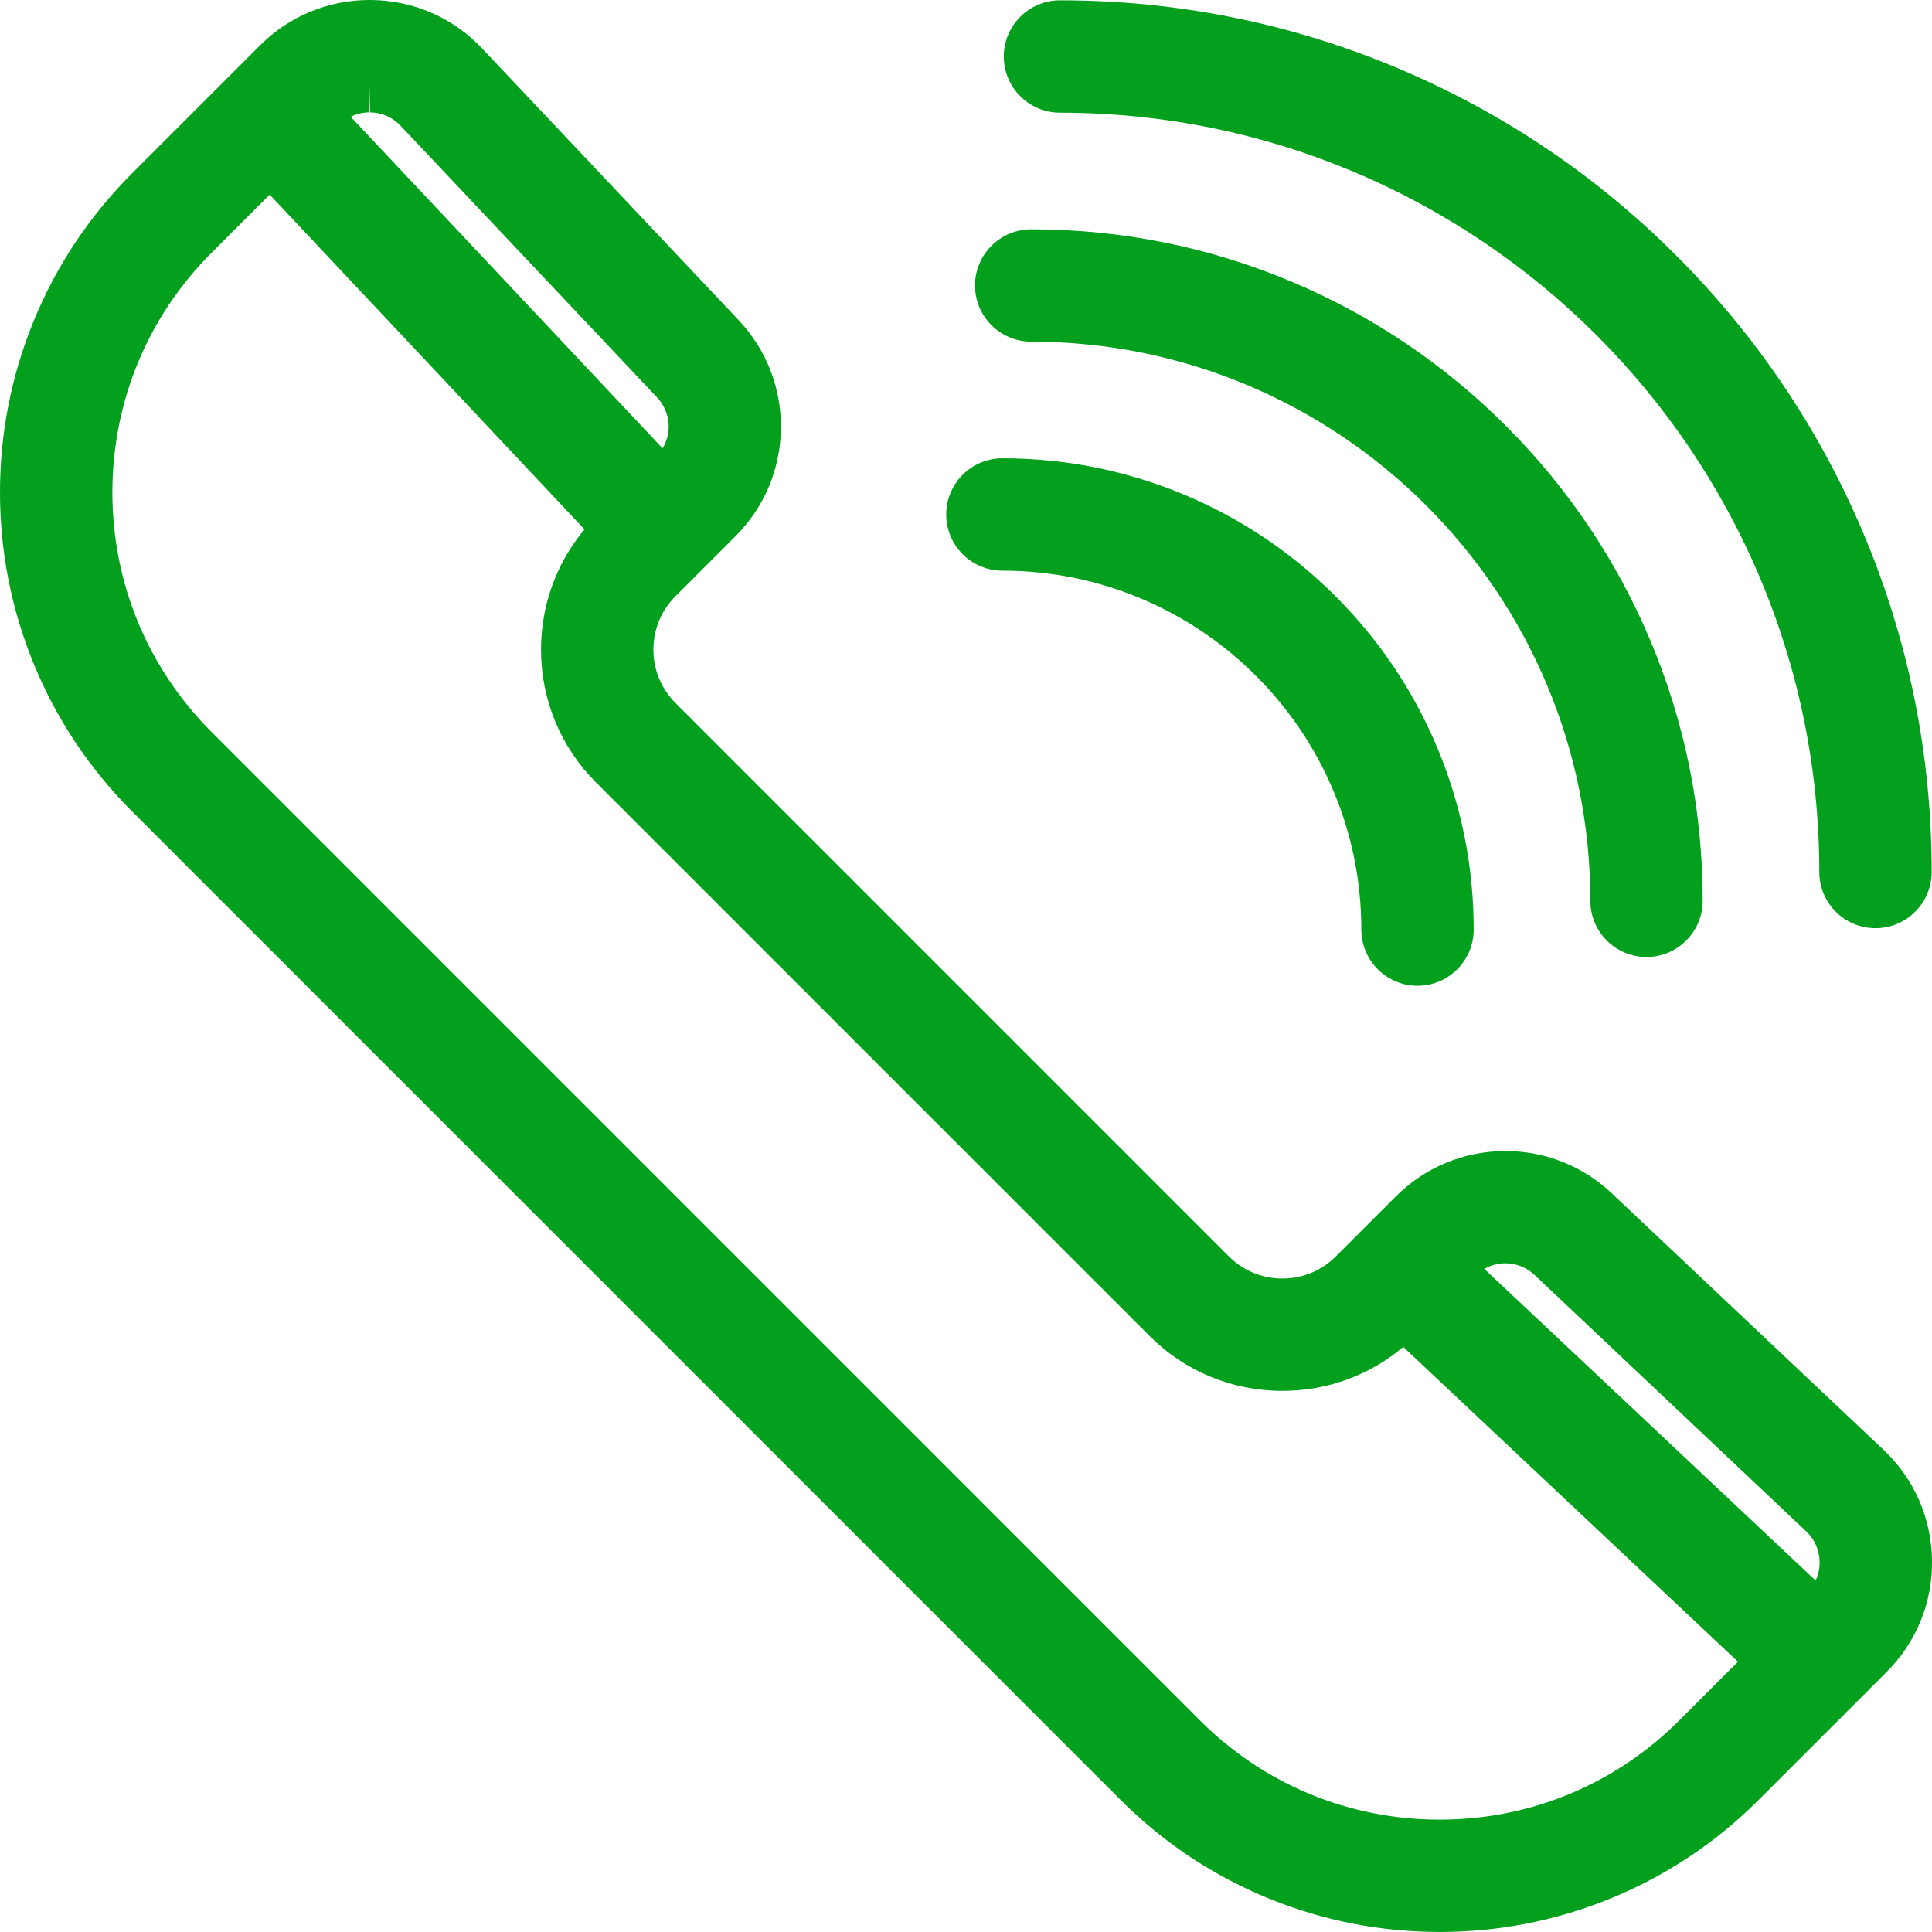
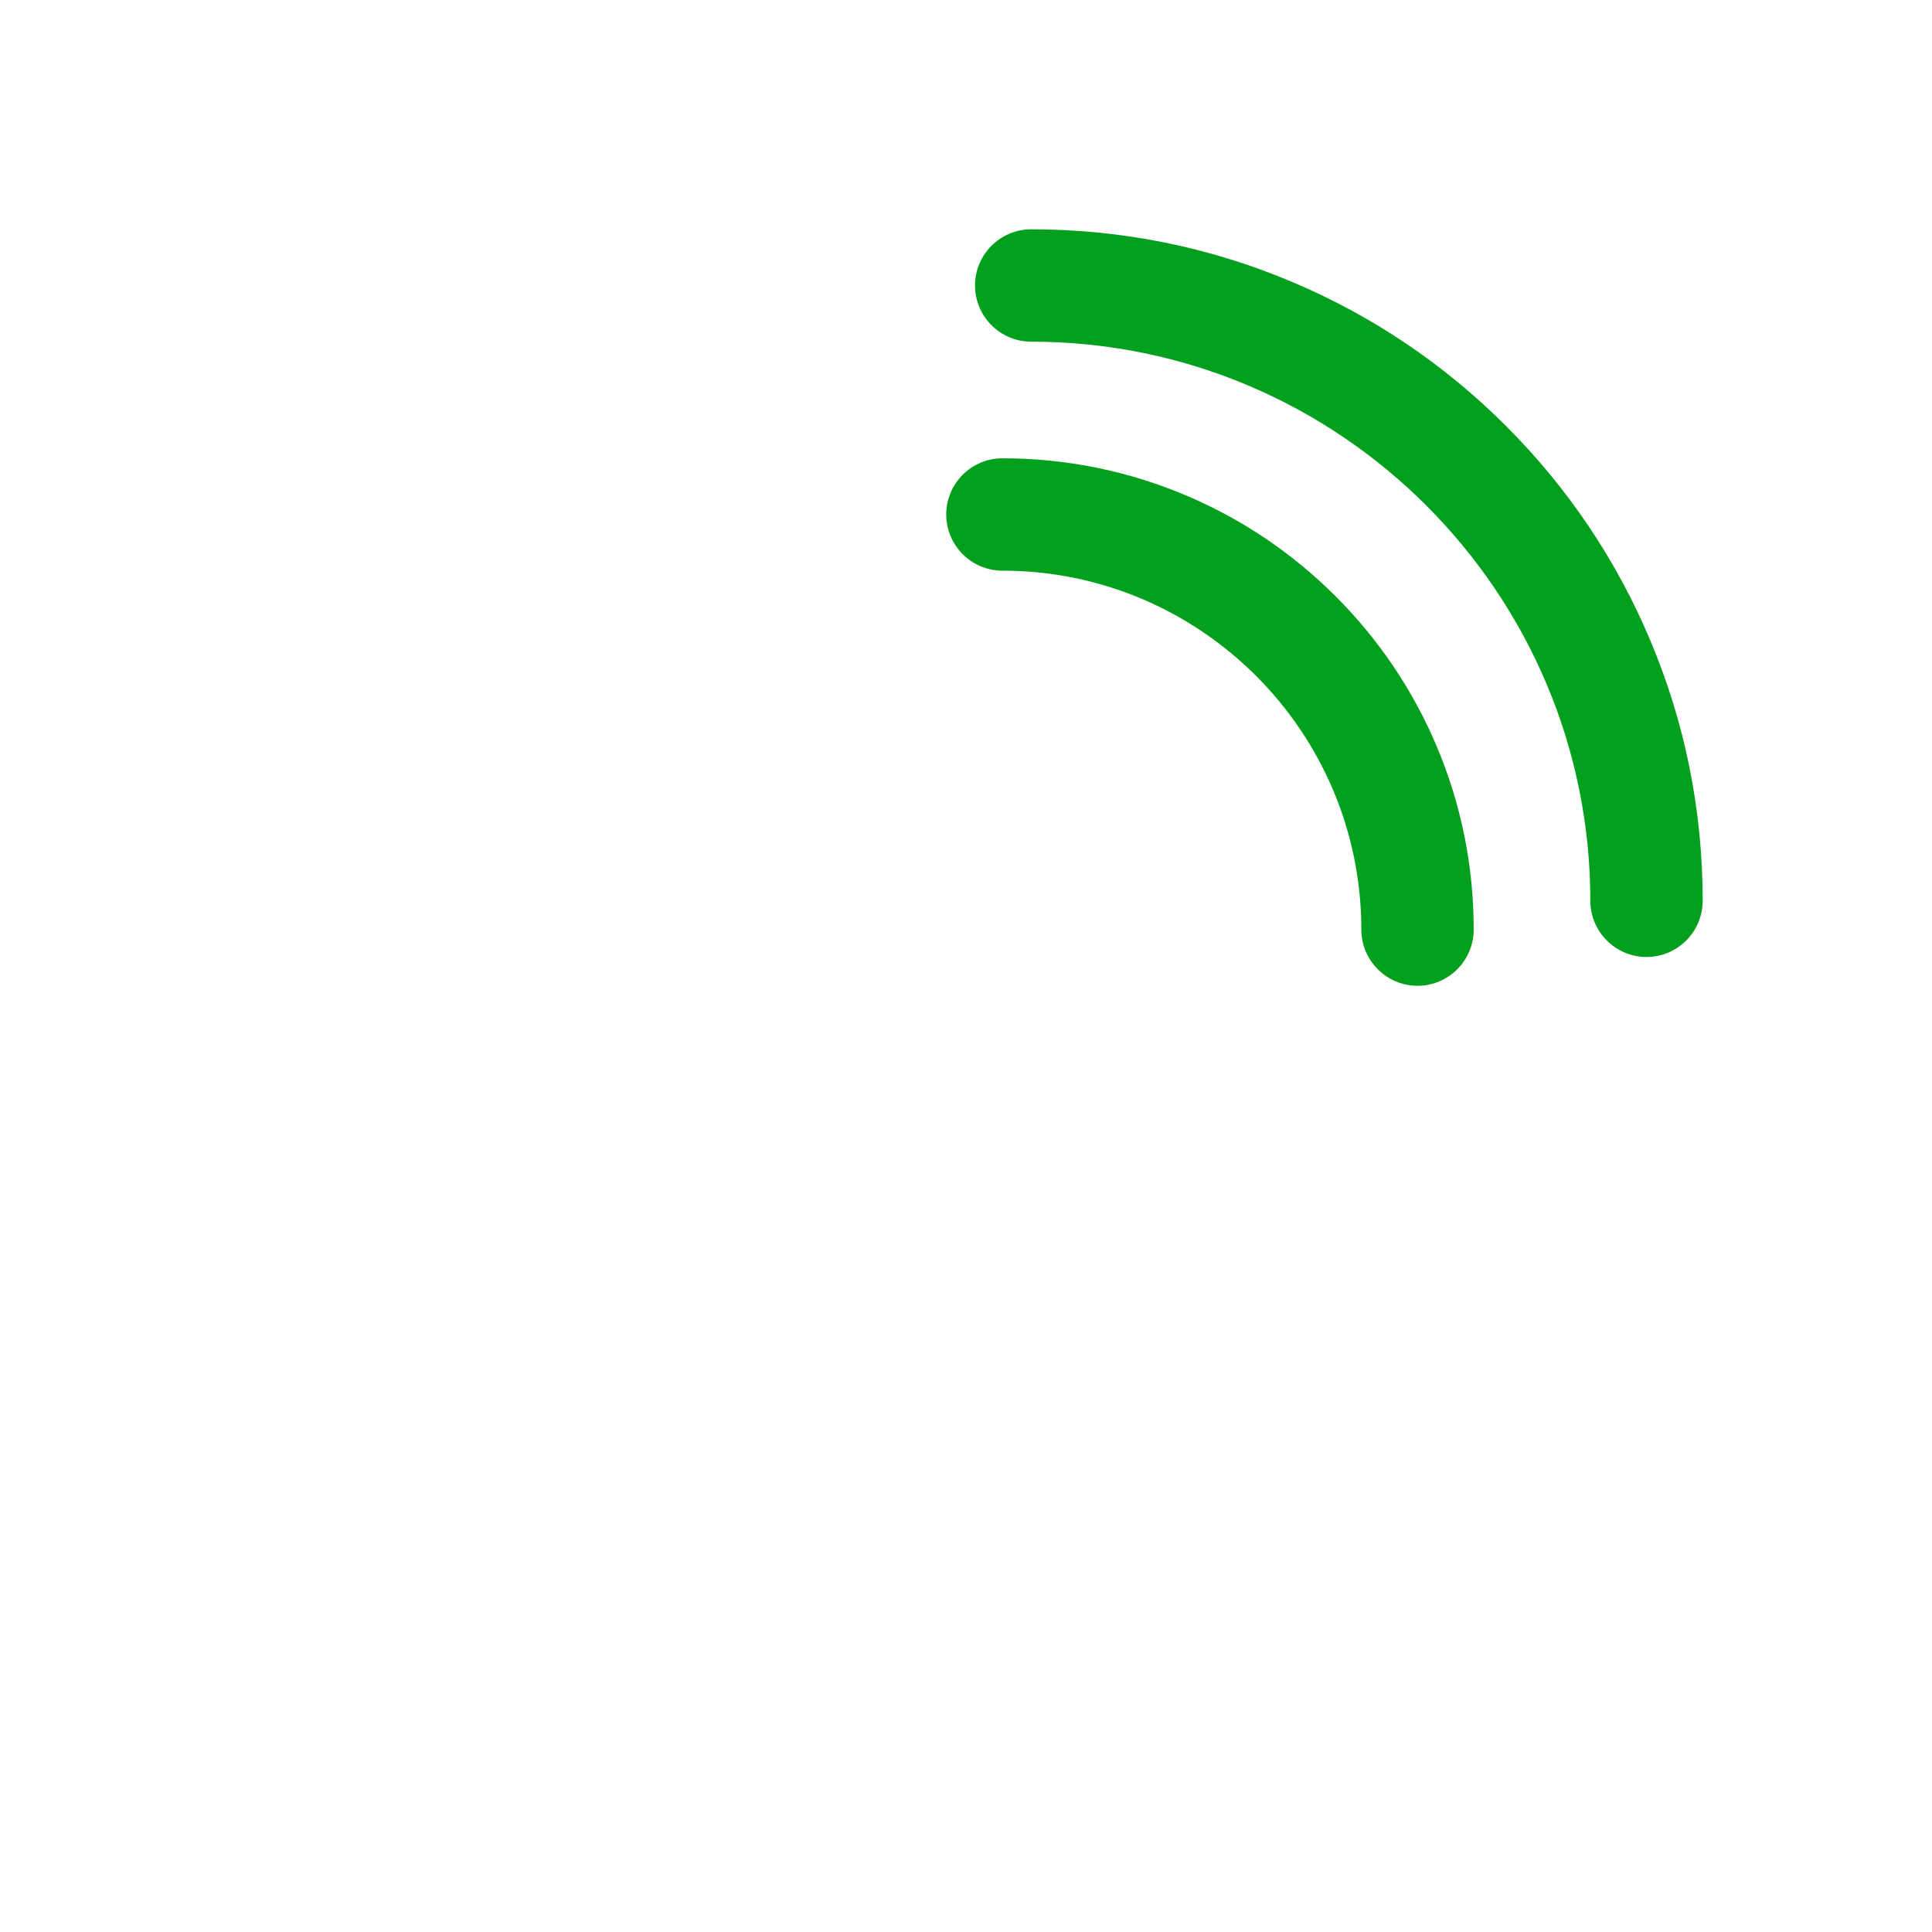
<svg xmlns="http://www.w3.org/2000/svg" id="uuid-912b1634-43a3-4e7e-968c-e3e934f43dfa" viewBox="0 0 140 139.999">
  <defs>
    <style>.uuid-d0fbd1b5-7004-453e-8a9c-aeeb92054f9f{fill:#03a01d;stroke-width:0px;}</style>
  </defs>
  <g id="uuid-27bc0e95-eb4c-41e1-9704-e0e106828daf">
-     <path class="uuid-d0fbd1b5-7004-453e-8a9c-aeeb92054f9f" d="m136.478,105.051l-19.681-18.578c-2.093-1.976-4.83-3.064-7.707-3.064l-.165.001c-2.938.043-5.701,1.211-7.778,3.289l-4.349,4.348c-1.032,1.032-2.407,1.6-3.872,1.6-1.464,0-2.839-.568-3.871-1.6l-40.104-40.105c-1.034-1.033-1.604-2.408-1.604-3.871,0-1.462.57-2.837,1.604-3.871l4.349-4.349c2.078-2.078,3.246-4.841,3.289-7.78.042-2.938-1.046-5.733-3.063-7.87L34.949,3.521C32.848,1.295,30.005.045,26.946.001l-.175-.001c-2.993,0-5.809,1.168-7.93,3.289l-9.261,9.261c-3.121,3.121-5.539,6.762-7.185,10.822-1.589,3.92-2.395,8.06-2.395,12.306,0,4.246.806,8.386,2.395,12.306,1.647,4.061,4.064,7.702,7.185,10.822l71.612,71.613c3.123,3.123,6.764,5.539,10.822,7.184,3.919,1.589,8.06,2.395,12.307,2.395s8.387-.806,12.306-2.395c4.061-1.645,7.702-4.063,10.823-7.184l9.261-9.261c2.166-2.165,3.333-5.043,3.289-8.103-.044-3.061-1.294-5.904-3.521-8.005Zm-25.27-12.657l19.681,18.578c.612.578.956,1.36.968,2.202.008.477-.093.938-.29,1.356l-24.006-22.578c.462-.267.986-.409,1.527-.409.785,0,1.538.303,2.12.852ZM19.543,14.103l22.813,24.258c-2.039,2.441-3.15,5.492-3.15,8.712,0,3.637,1.416,7.057,3.988,9.628l40.104,40.104c2.568,2.568,5.986,3.983,9.629,3.983,3.244,0,6.312-1.122,8.759-3.184l24.254,22.81-4.249,4.249c-4.64,4.64-10.809,7.195-17.371,7.195s-12.731-2.555-17.371-7.195L15.338,53.05c-4.64-4.64-7.195-10.809-7.195-17.371,0-6.562,2.555-12.731,7.195-17.371l4.205-4.205Zm7.238-7.905l.047,1.945c.841.012,1.623.356,2.2.968l18.578,19.68c.975,1.033,1.108,2.541.41,3.701L25.413,8.46c.42-.208.885-.318,1.367-.318v-1.944h0Z" />
-     <path class="uuid-d0fbd1b5-7004-453e-8a9c-aeeb92054f9f" d="m72.638,41.352c14.342,0,26.01,11.668,26.01,26.01,0,2.245,1.827,4.071,4.071,4.071s4.071-1.826,4.071-4.071c0-4.607-.904-9.08-2.686-13.295-1.72-4.068-4.183-7.72-7.317-10.854-3.135-3.136-6.787-5.598-10.854-7.317-4.215-1.783-8.687-2.686-13.295-2.686-2.245,0-4.071,1.826-4.071,4.071s1.826,4.071,4.071,4.071Z" />
+     <path class="uuid-d0fbd1b5-7004-453e-8a9c-aeeb92054f9f" d="m72.638,41.352c14.342,0,26.01,11.668,26.01,26.01,0,2.245,1.827,4.071,4.071,4.071s4.071-1.826,4.071-4.071c0-4.607-.904-9.08-2.686-13.295-1.72-4.068-4.183-7.72-7.317-10.854-3.135-3.136-6.787-5.598-10.854-7.317-4.215-1.783-8.687-2.686-13.295-2.686-2.245,0-4.071,1.826-4.071,4.071s1.826,4.071,4.071,4.071" />
    <path class="uuid-d0fbd1b5-7004-453e-8a9c-aeeb92054f9f" d="m74.724,24.758c22.341,0,40.517,18.175,40.517,40.517,0,2.245,1.827,4.071,4.071,4.071s4.071-1.826,4.071-4.071c0-6.568-1.287-12.941-3.826-18.942-2.45-5.795-5.959-10.998-10.426-15.465-4.466-4.467-9.67-7.975-15.465-10.426-6.002-2.539-12.375-3.826-18.942-3.826-2.244,0-4.071,1.826-4.071,4.071s1.827,4.071,4.071,4.071Z" />
-     <path class="uuid-d0fbd1b5-7004-453e-8a9c-aeeb92054f9f" d="m76.81,8.165c30.341,0,55.024,24.684,55.024,55.024,0,2.245,1.827,4.071,4.071,4.071s4.071-1.826,4.071-4.071c0-8.526-1.671-16.799-4.966-24.589-3.182-7.522-7.736-14.277-13.535-20.076-5.8-5.8-12.554-10.354-20.077-13.536C93.608,1.693,85.336.023,76.81.023c-2.244,0-4.071,1.826-4.071,4.071s1.827,4.071,4.071,4.071Z" />
  </g>
</svg>